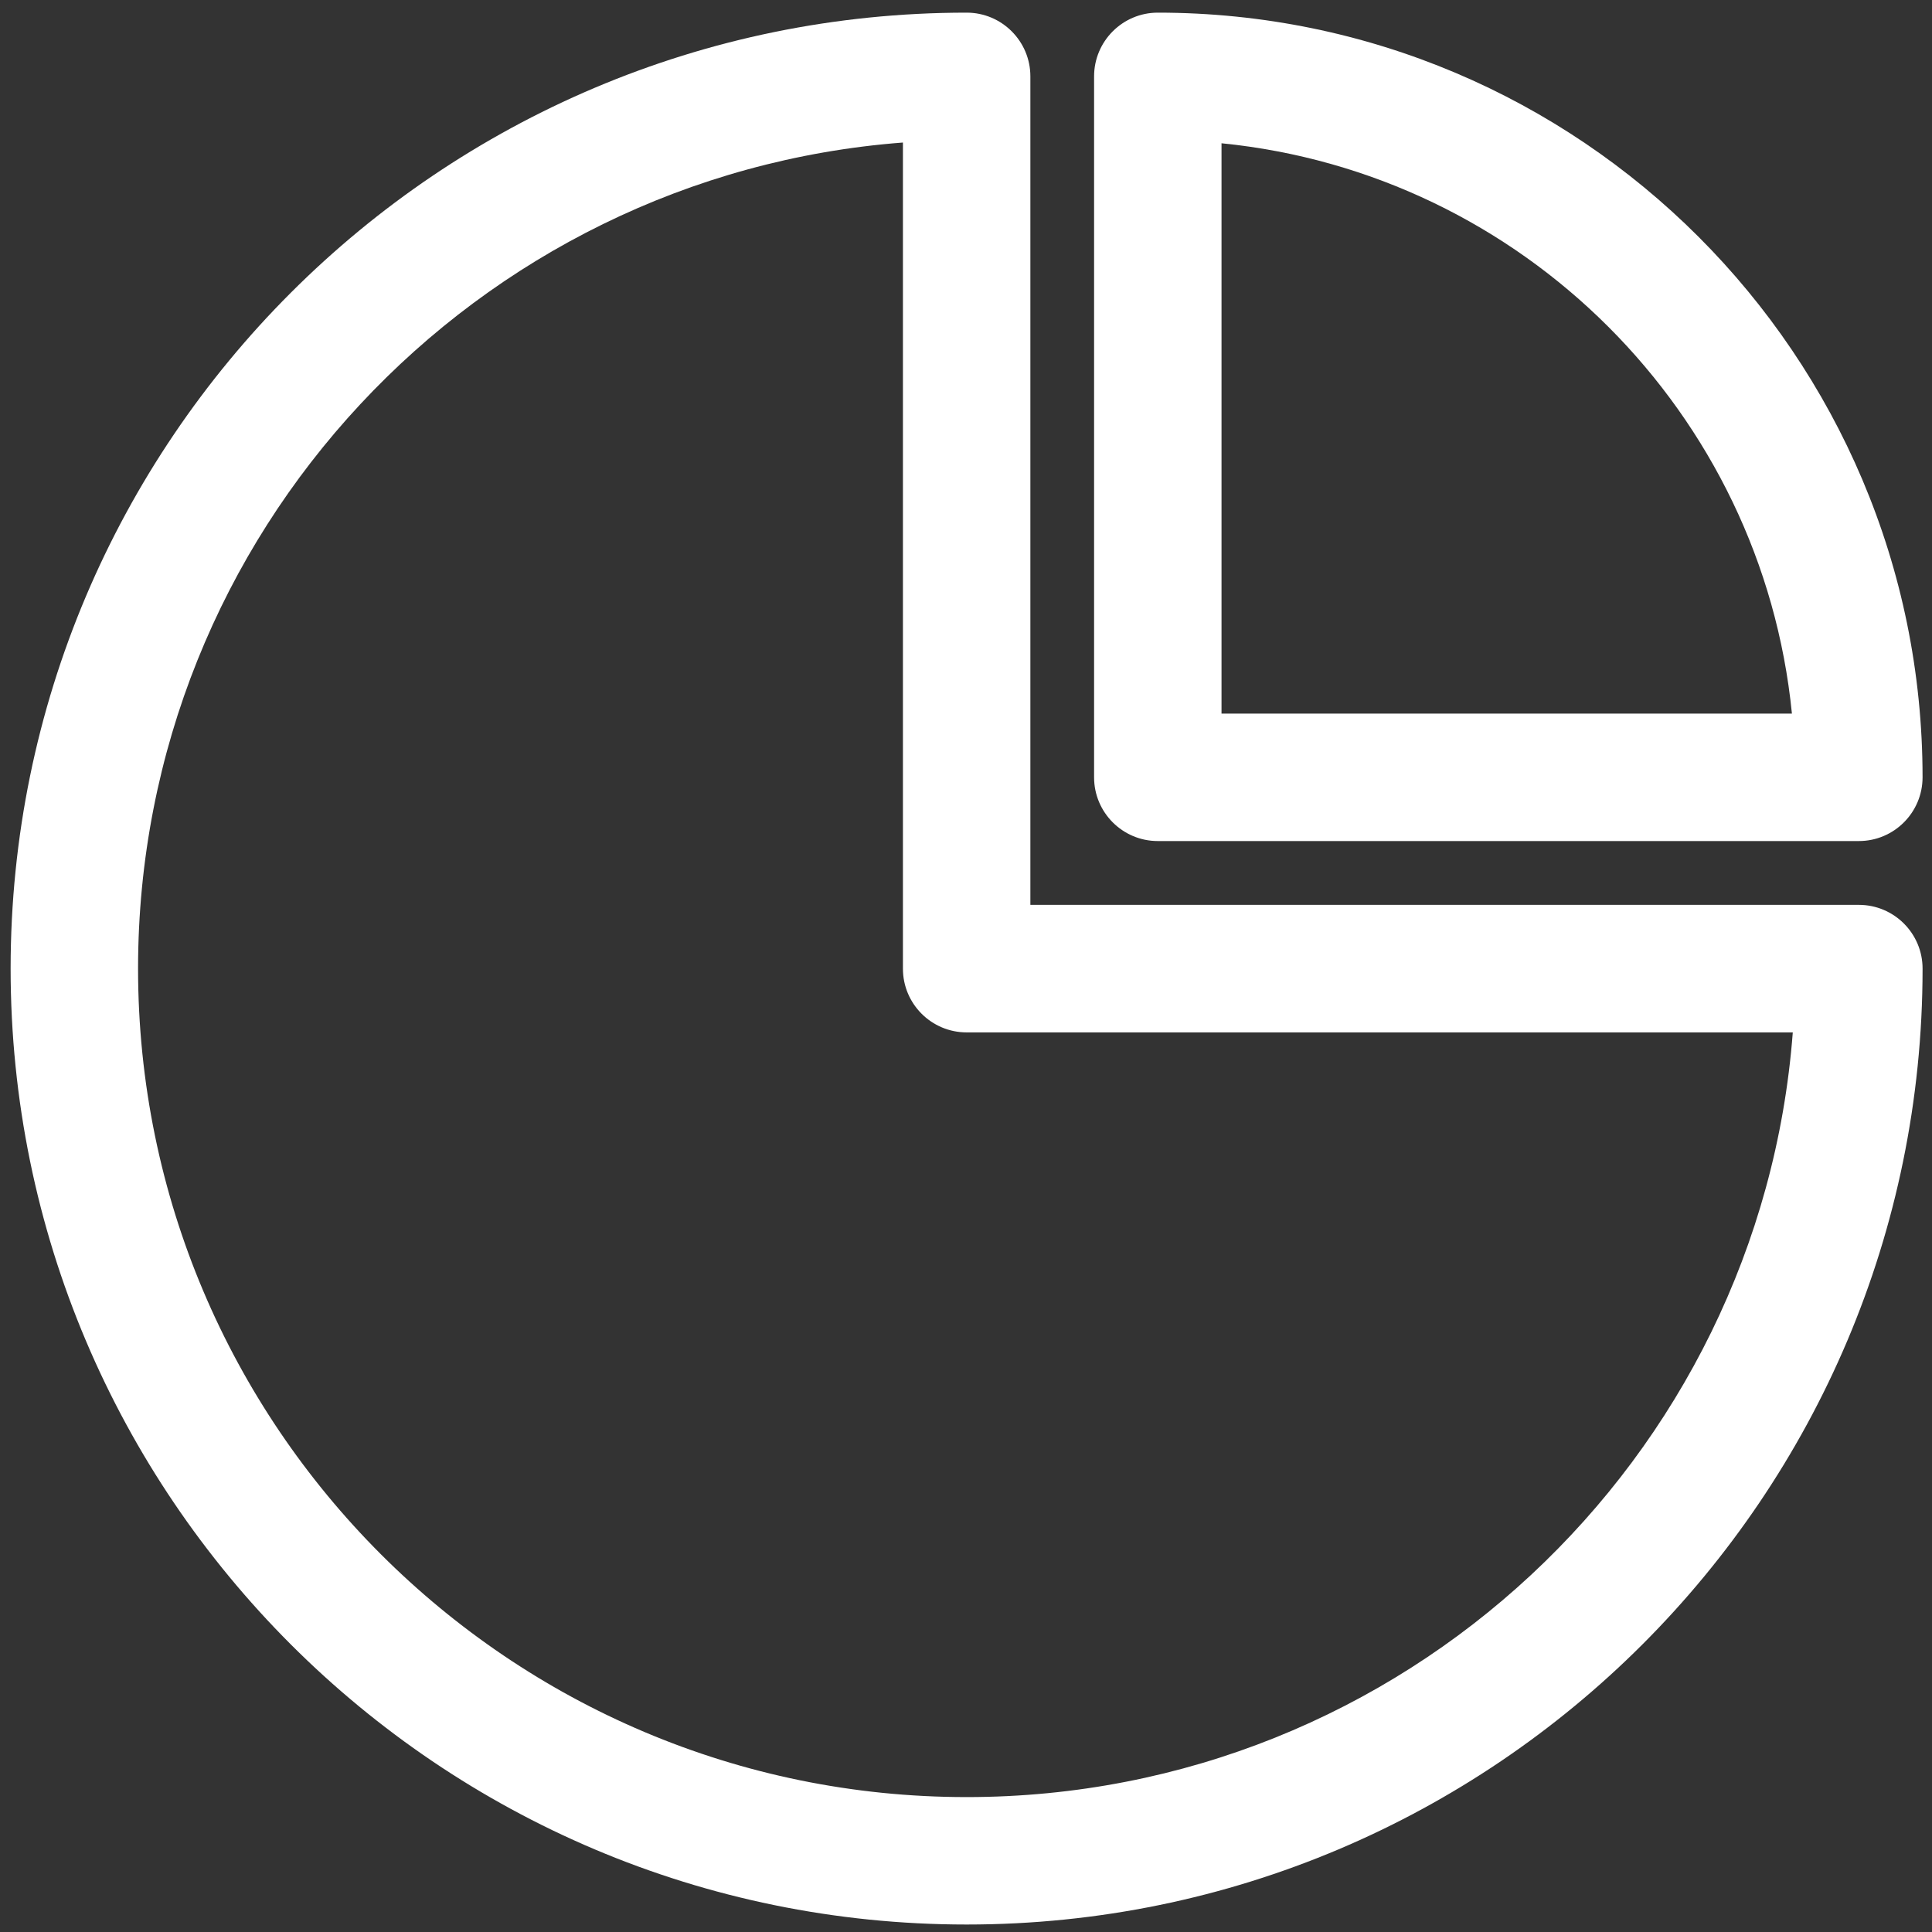
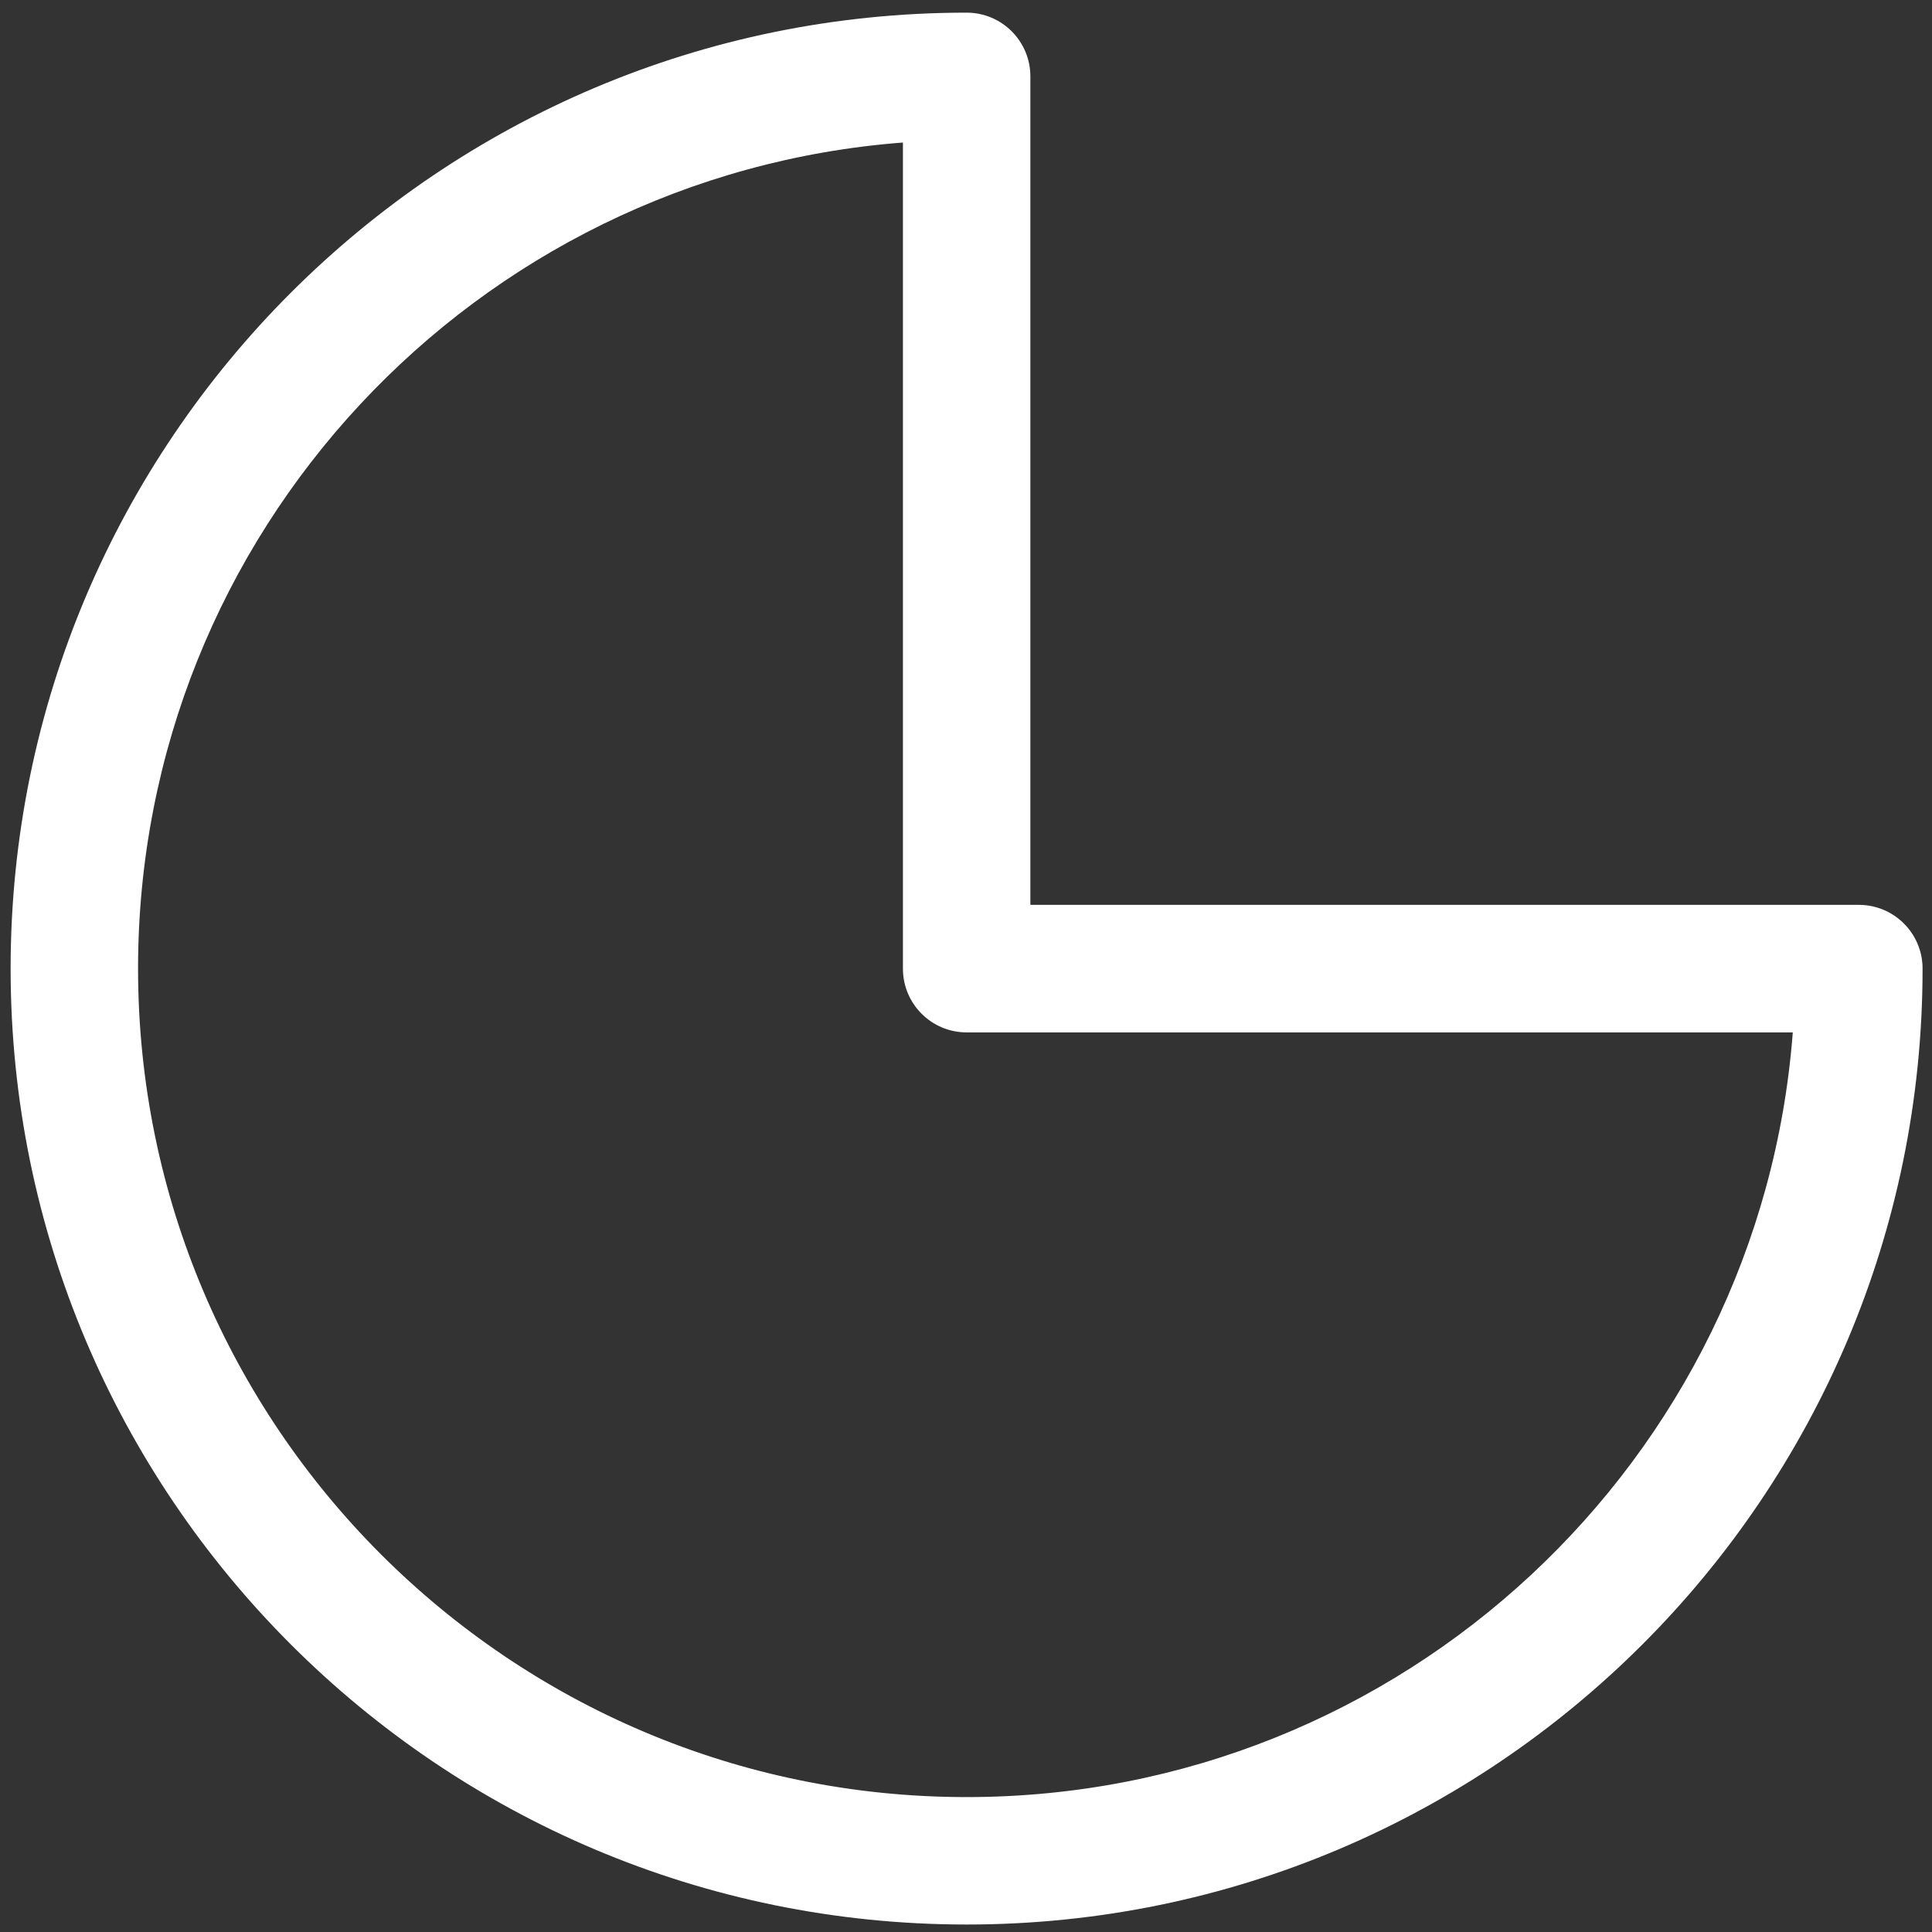
<svg xmlns="http://www.w3.org/2000/svg" width="141" height="141" viewBox="0 0 141 141" fill="none">
  <rect x="0" y="0" width="141" height="141" fill="#333333" stroke="none" />
  <path fill-rule="evenodd" clip-rule="evenodd" d="M65.897 10.402C34.697 12.781 10.076 38.885 10.076 70.688C10.076 104.055 37.178 131.154 70.548 131.154C102.354 131.154 128.461 106.543 130.84 75.346H70.548C67.981 75.346 65.897 73.262 65.897 70.696V10.402ZM75.19 66.038H135.662C138.228 66.038 140.312 68.122 140.312 70.688C140.312 109.195 109.05 140.454 70.548 140.454C32.045 140.454 0.775 109.195 0.775 70.688C0.775 32.182 32.045 0.923 70.548 0.923C73.114 0.923 75.198 3.007 75.198 5.573V66.038H75.19Z" fill="white" />
-   <path fill-rule="evenodd" clip-rule="evenodd" d="M89.148 10.456V52.081H130.777C128.6 30.121 111.11 12.641 89.148 10.456ZM84.498 0.923C81.932 0.923 79.848 3.007 79.848 5.573V56.731C79.848 59.297 81.932 61.381 84.498 61.381H135.661C138.227 61.381 140.311 59.297 140.311 56.731C140.311 25.93 115.301 0.923 84.498 0.923Z" fill="white" />
</svg>